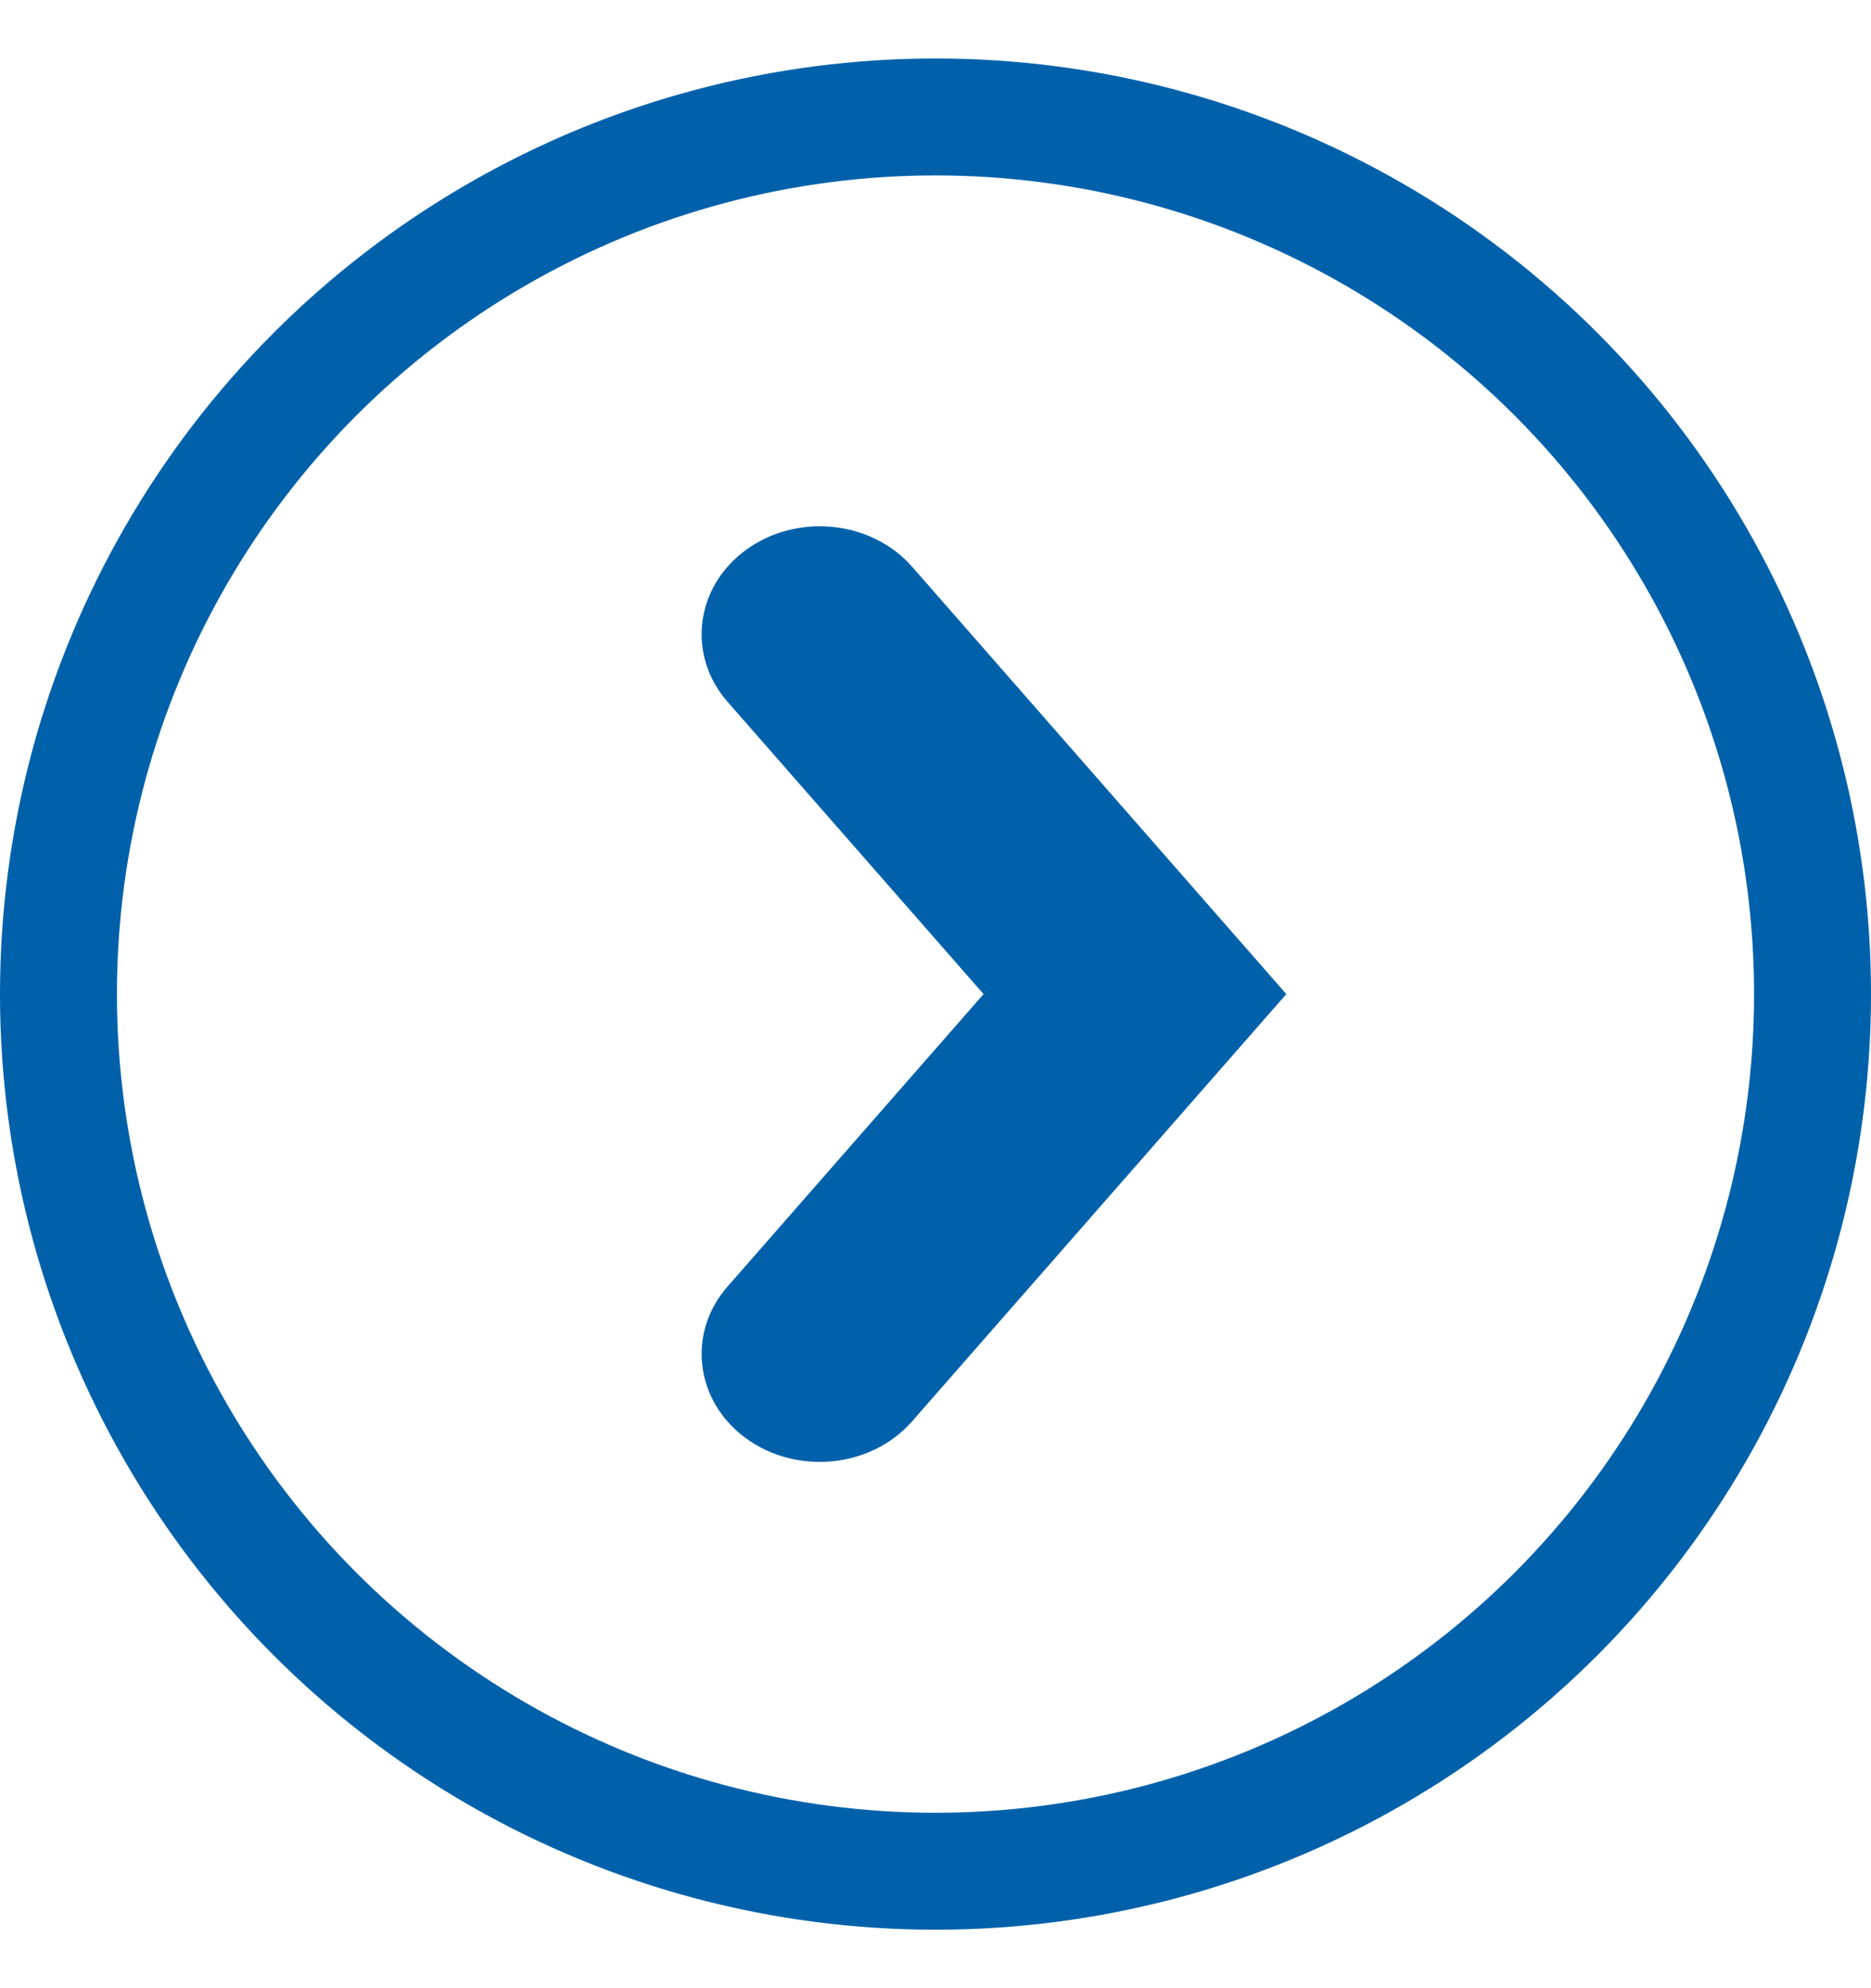
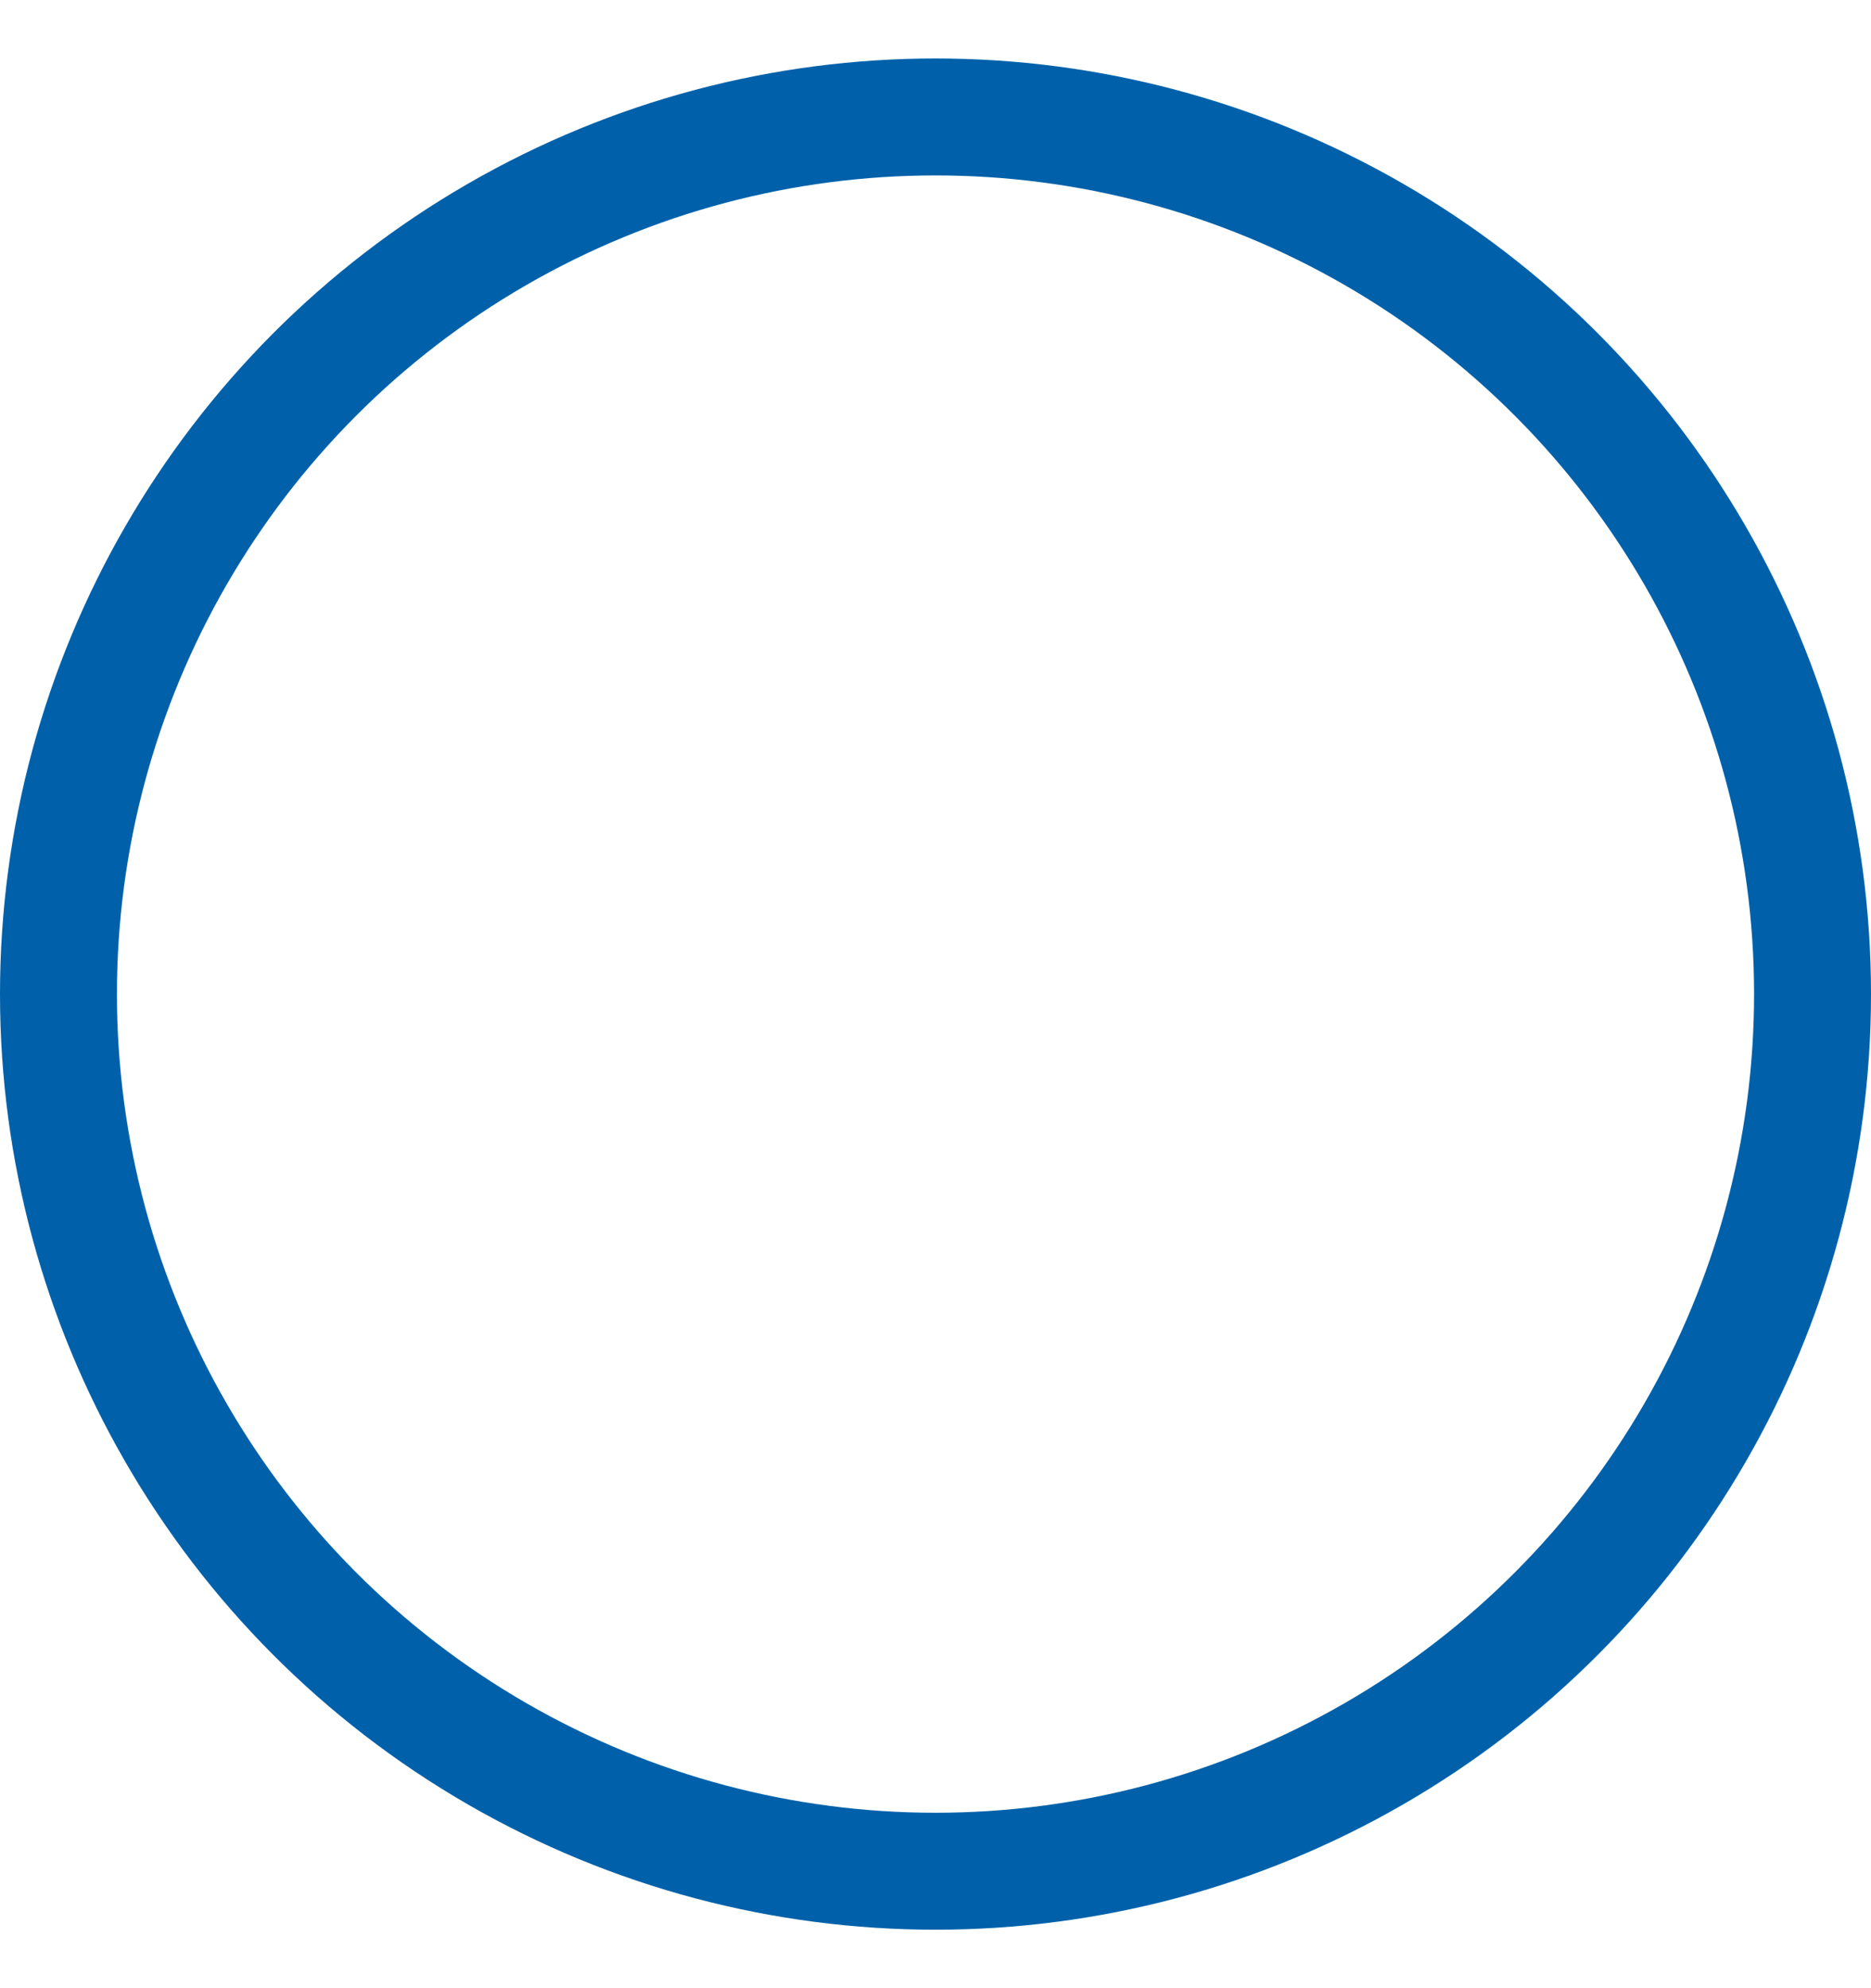
<svg xmlns="http://www.w3.org/2000/svg" width="16" height="17" viewBox="0 0 16 17" fill="none">
  <circle cx="8" cy="8.5" r="7.5" stroke="#0061AA" />
-   <path d="M8.411 8.5L6.222 11C5.873 11.398 5.943 11.979 6.379 12.298C6.815 12.616 7.451 12.552 7.8 12.153L11 8.5L7.8 4.846C7.451 4.448 6.815 4.384 6.379 4.702C5.943 5.021 5.873 5.602 6.221 6L8.411 8.5Z" fill="#0061AA" />
</svg>